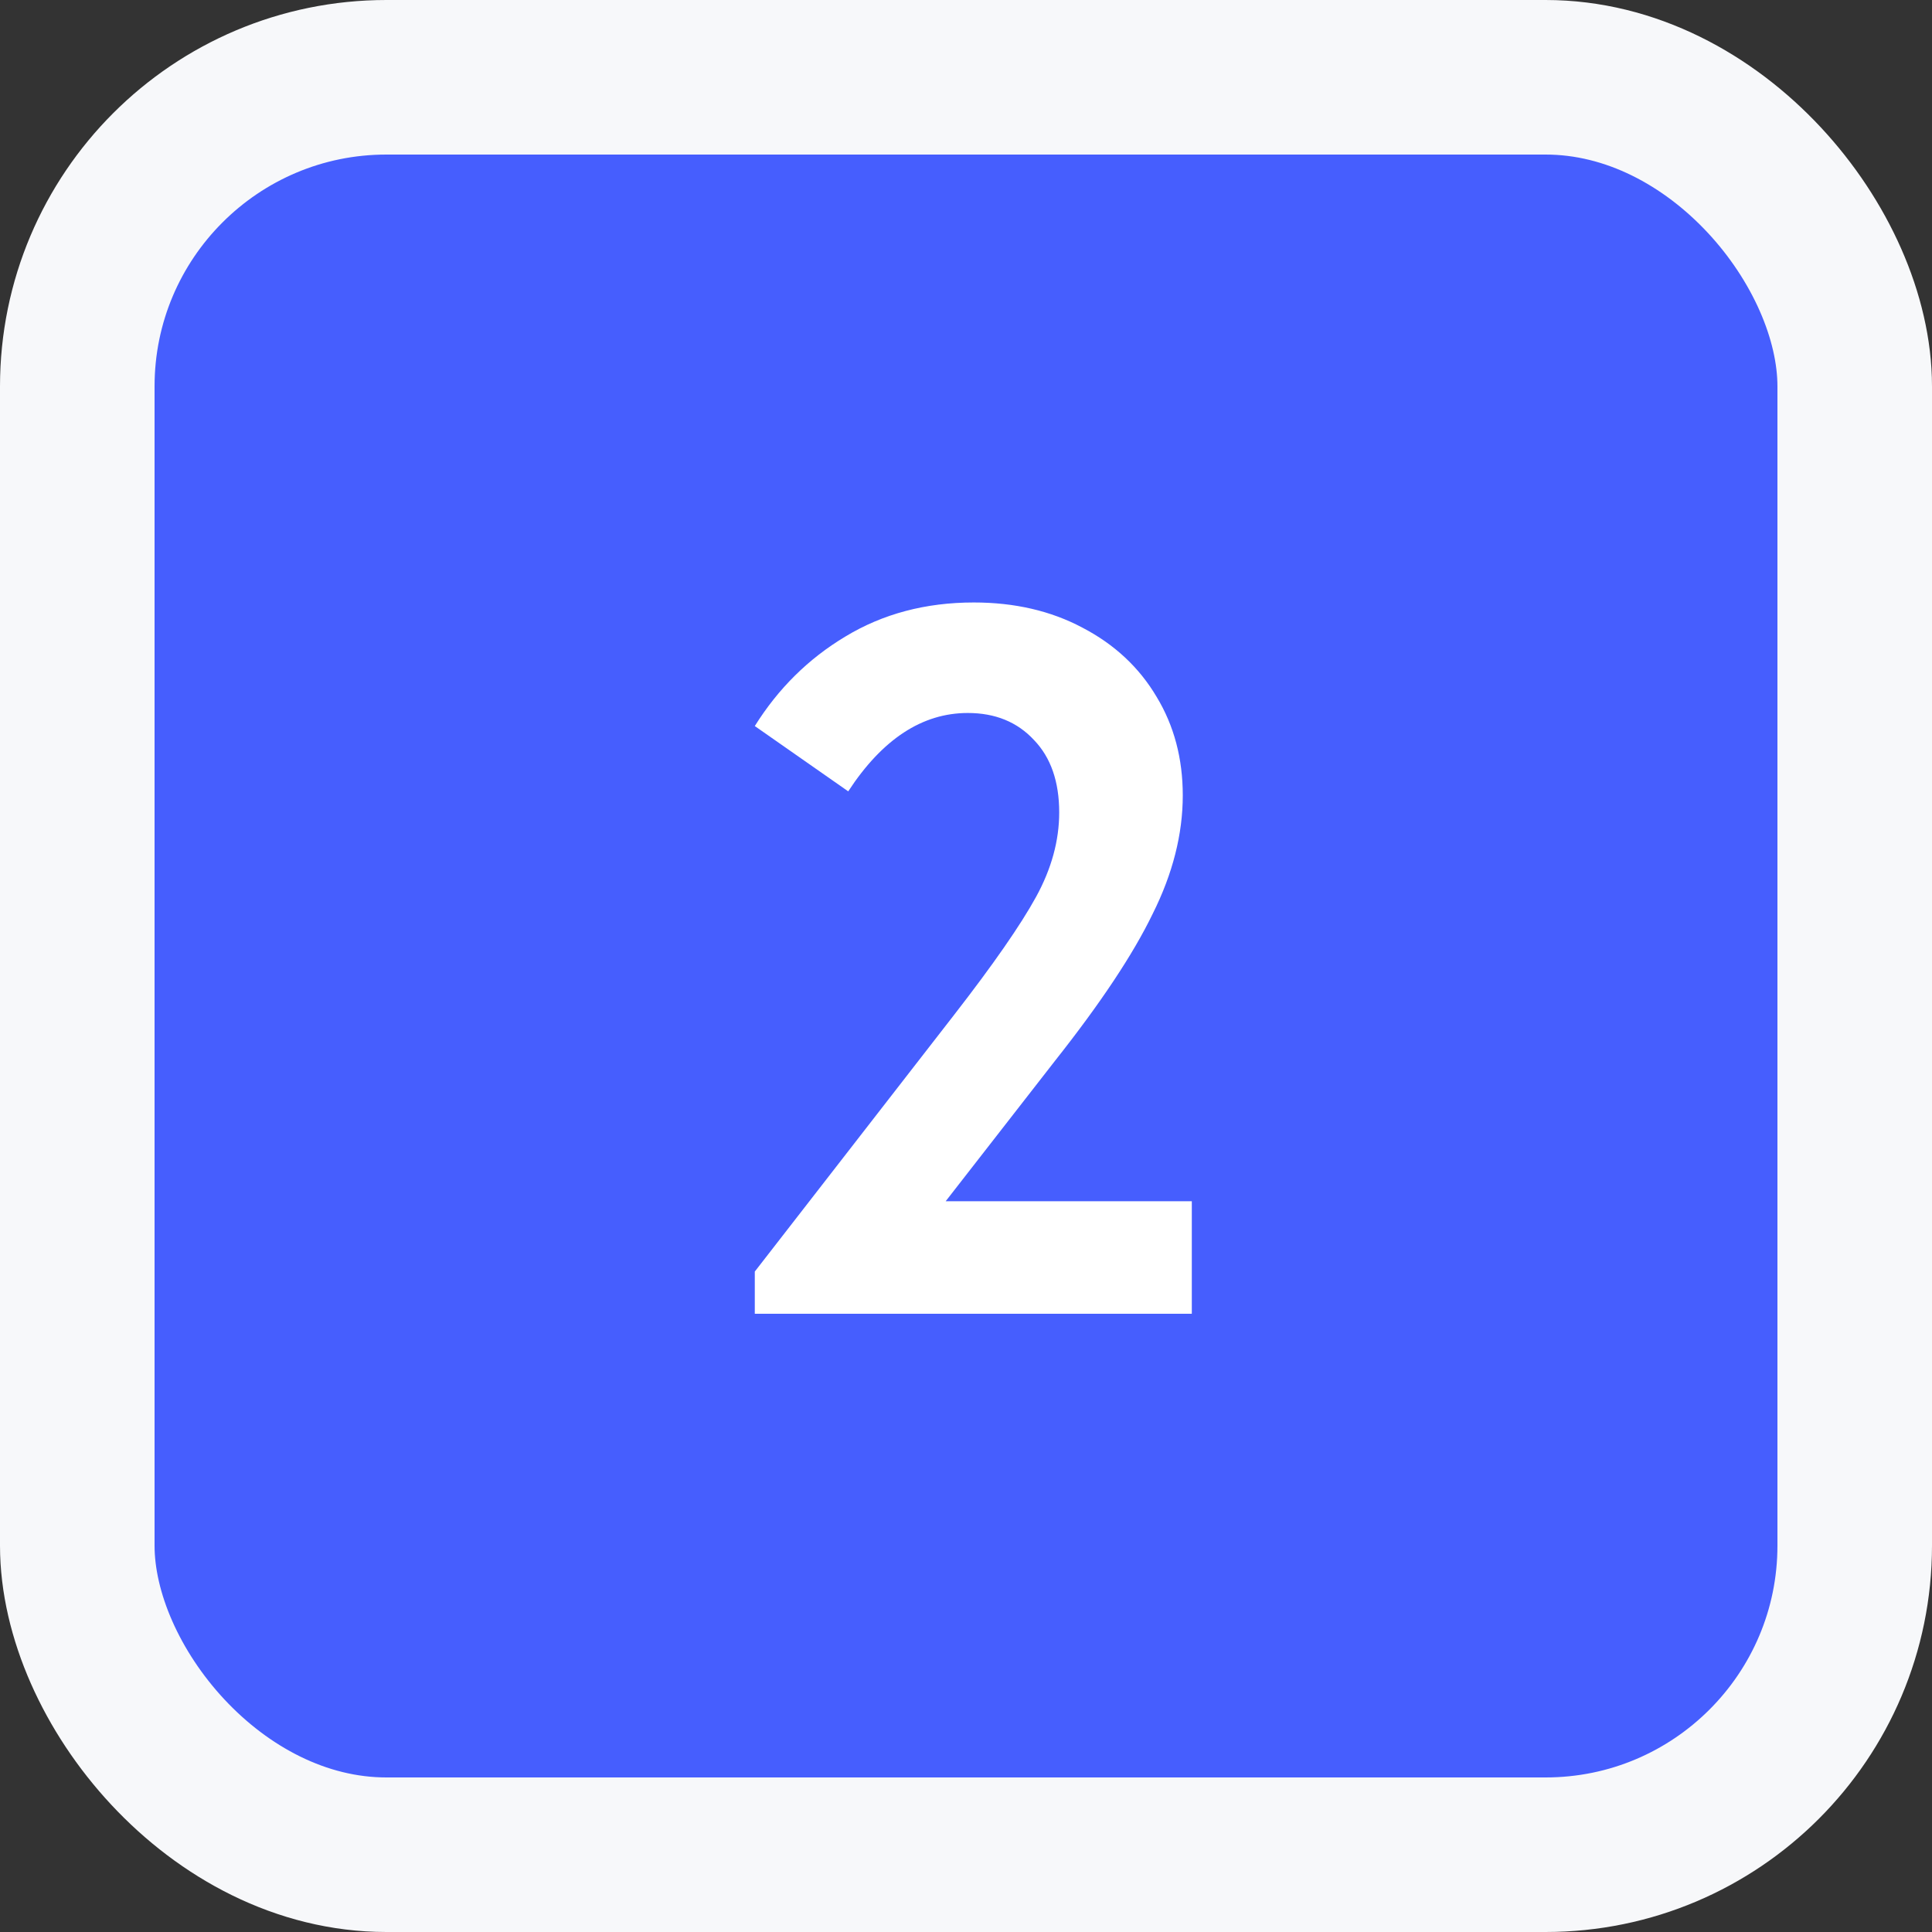
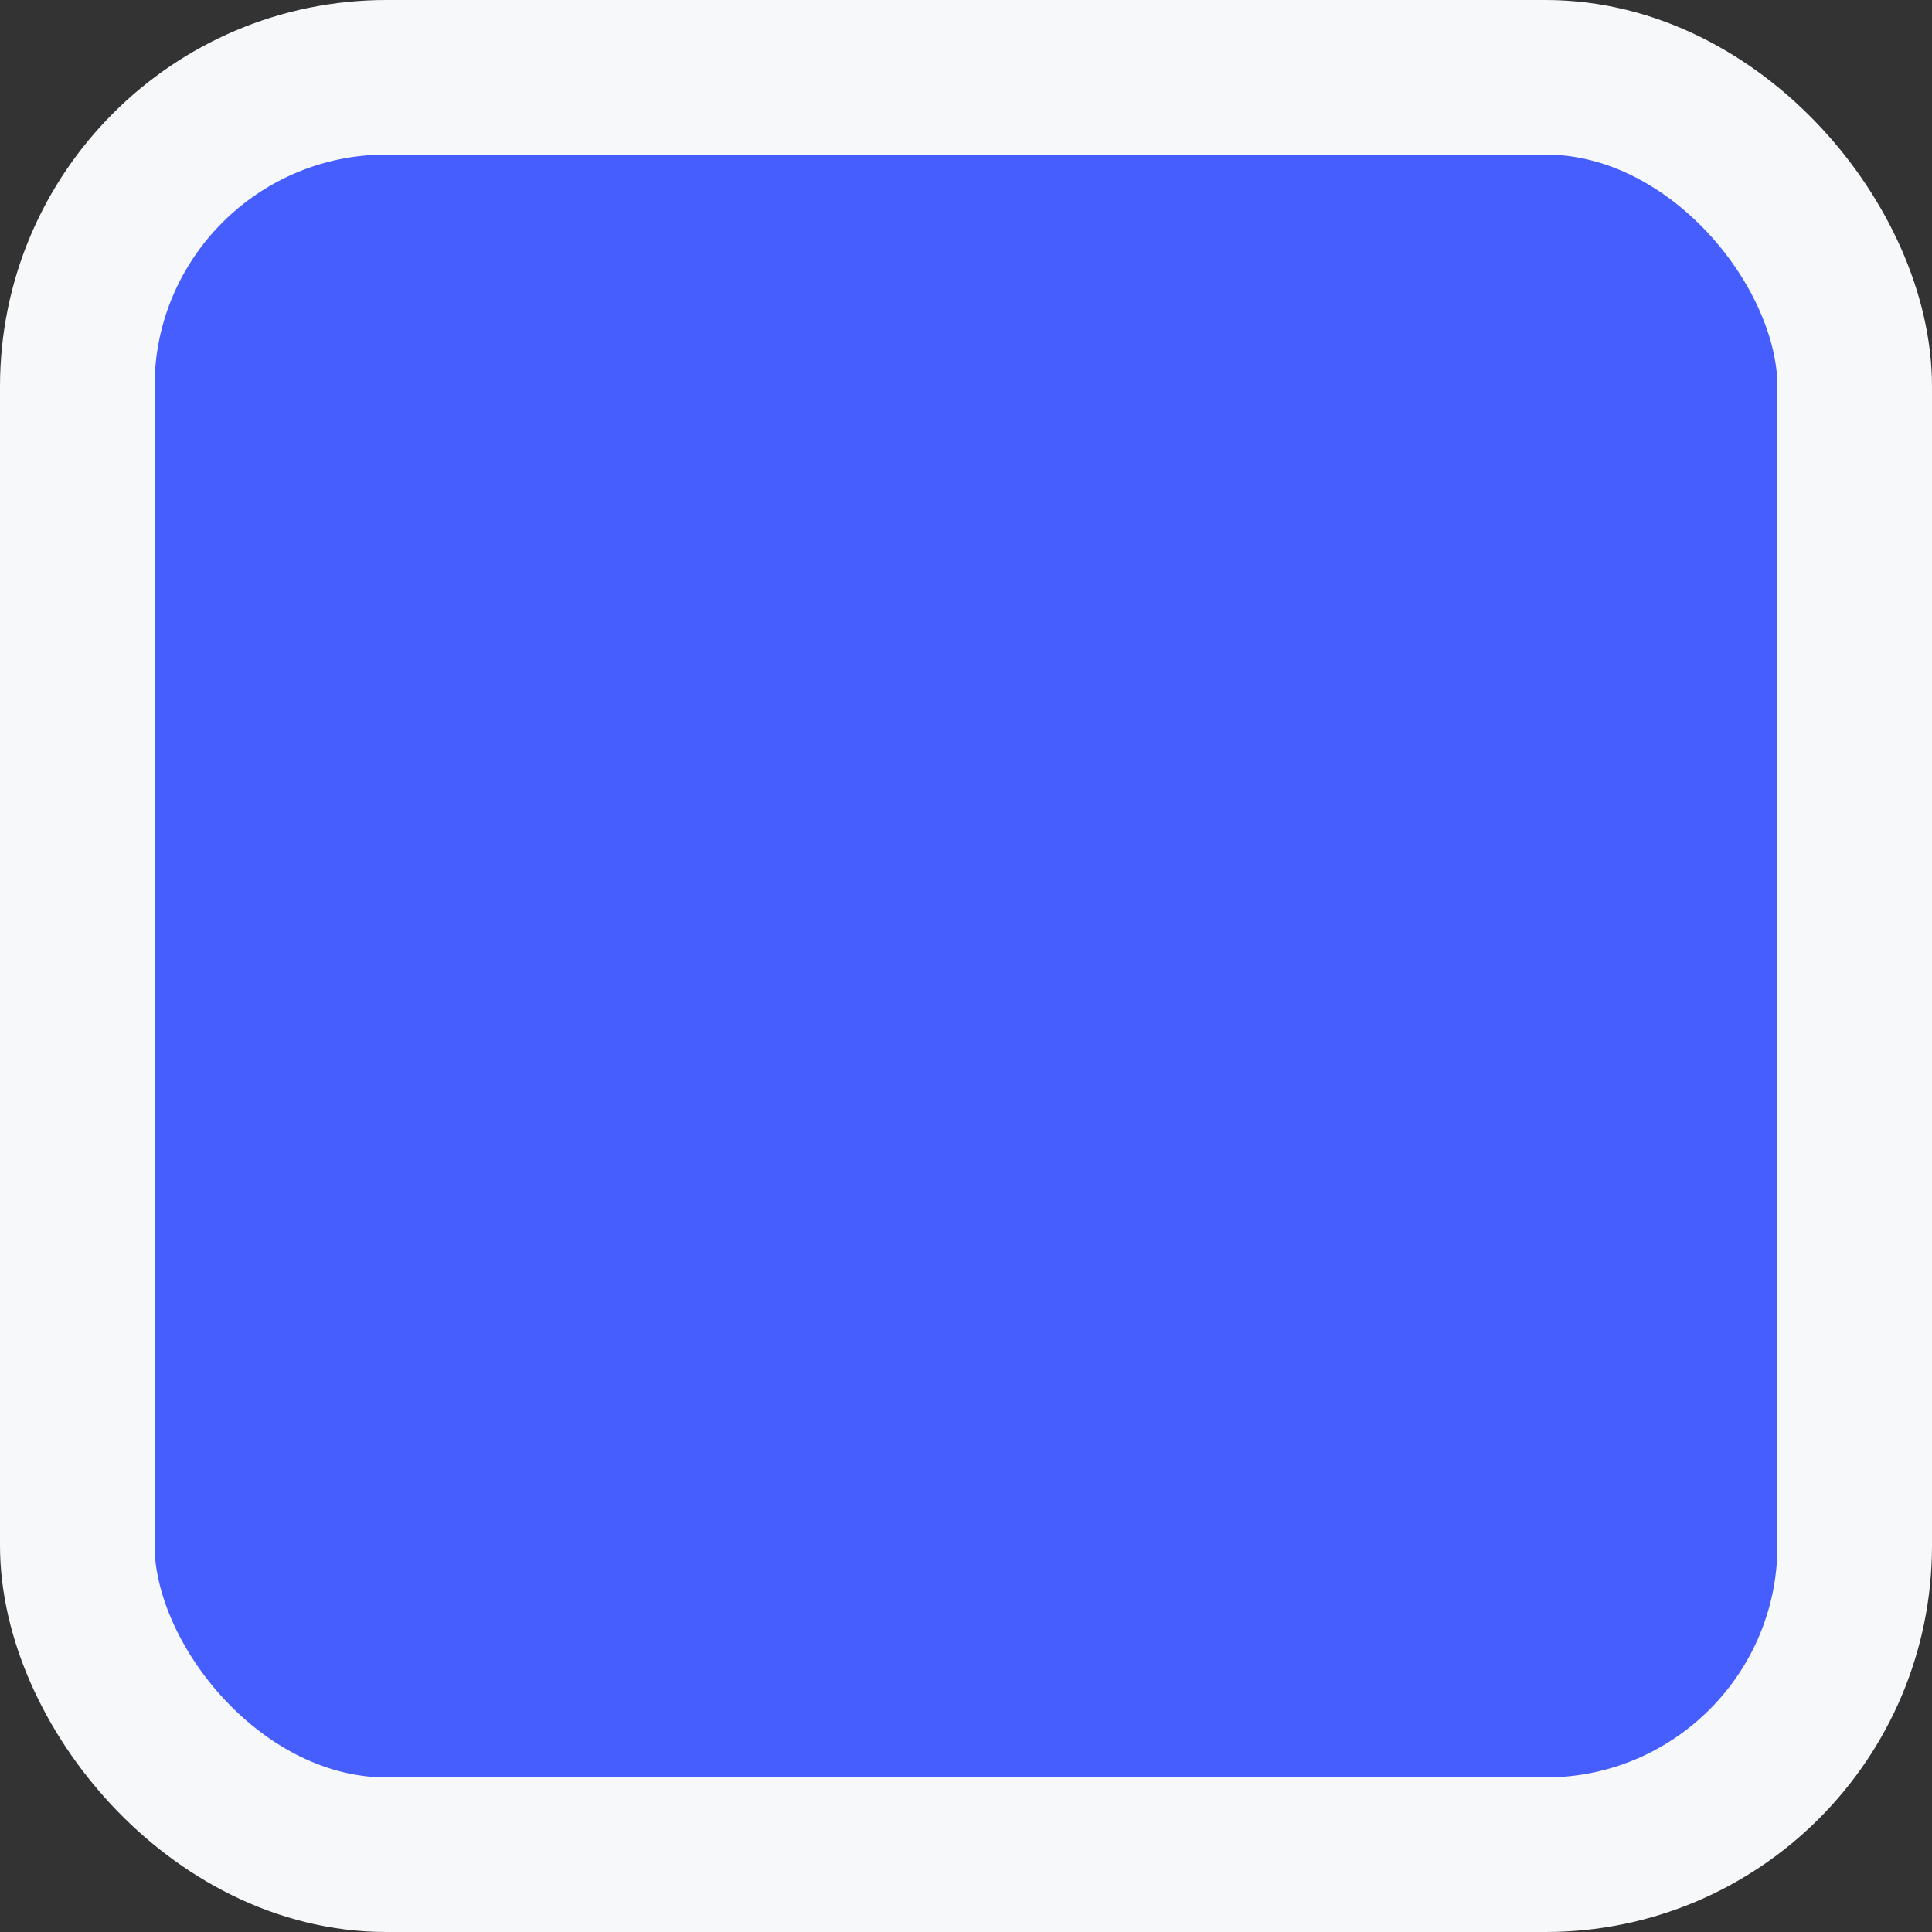
<svg xmlns="http://www.w3.org/2000/svg" width="50" height="50" viewBox="0 0 50 50" fill="none">
  <rect x="0" y="0" width="50" height="50" fill="#333333" stroke="none" />
  <rect x="2" y="2" width="46" height="46" rx="8" fill="#465EFE" stroke="#F7F8FA" stroke-width="4" />
-   <path d="M24.474 31.088H30.844V34H19.534V32.908L24.682 26.278C25.705 24.961 26.415 23.938 26.814 23.21C27.213 22.482 27.412 21.754 27.412 21.026C27.412 20.229 27.195 19.605 26.762 19.154C26.329 18.686 25.757 18.452 25.046 18.452C23.867 18.452 22.836 19.128 21.952 20.48L19.534 18.79C20.141 17.819 20.921 17.048 21.874 16.476C22.845 15.887 23.954 15.592 25.202 15.592C26.259 15.592 27.195 15.809 28.01 16.242C28.842 16.675 29.483 17.273 29.934 18.036C30.385 18.781 30.61 19.631 30.61 20.584C30.61 21.589 30.35 22.612 29.83 23.652C29.327 24.692 28.487 25.957 27.308 27.448L24.474 31.088Z" fill="white" />
</svg>